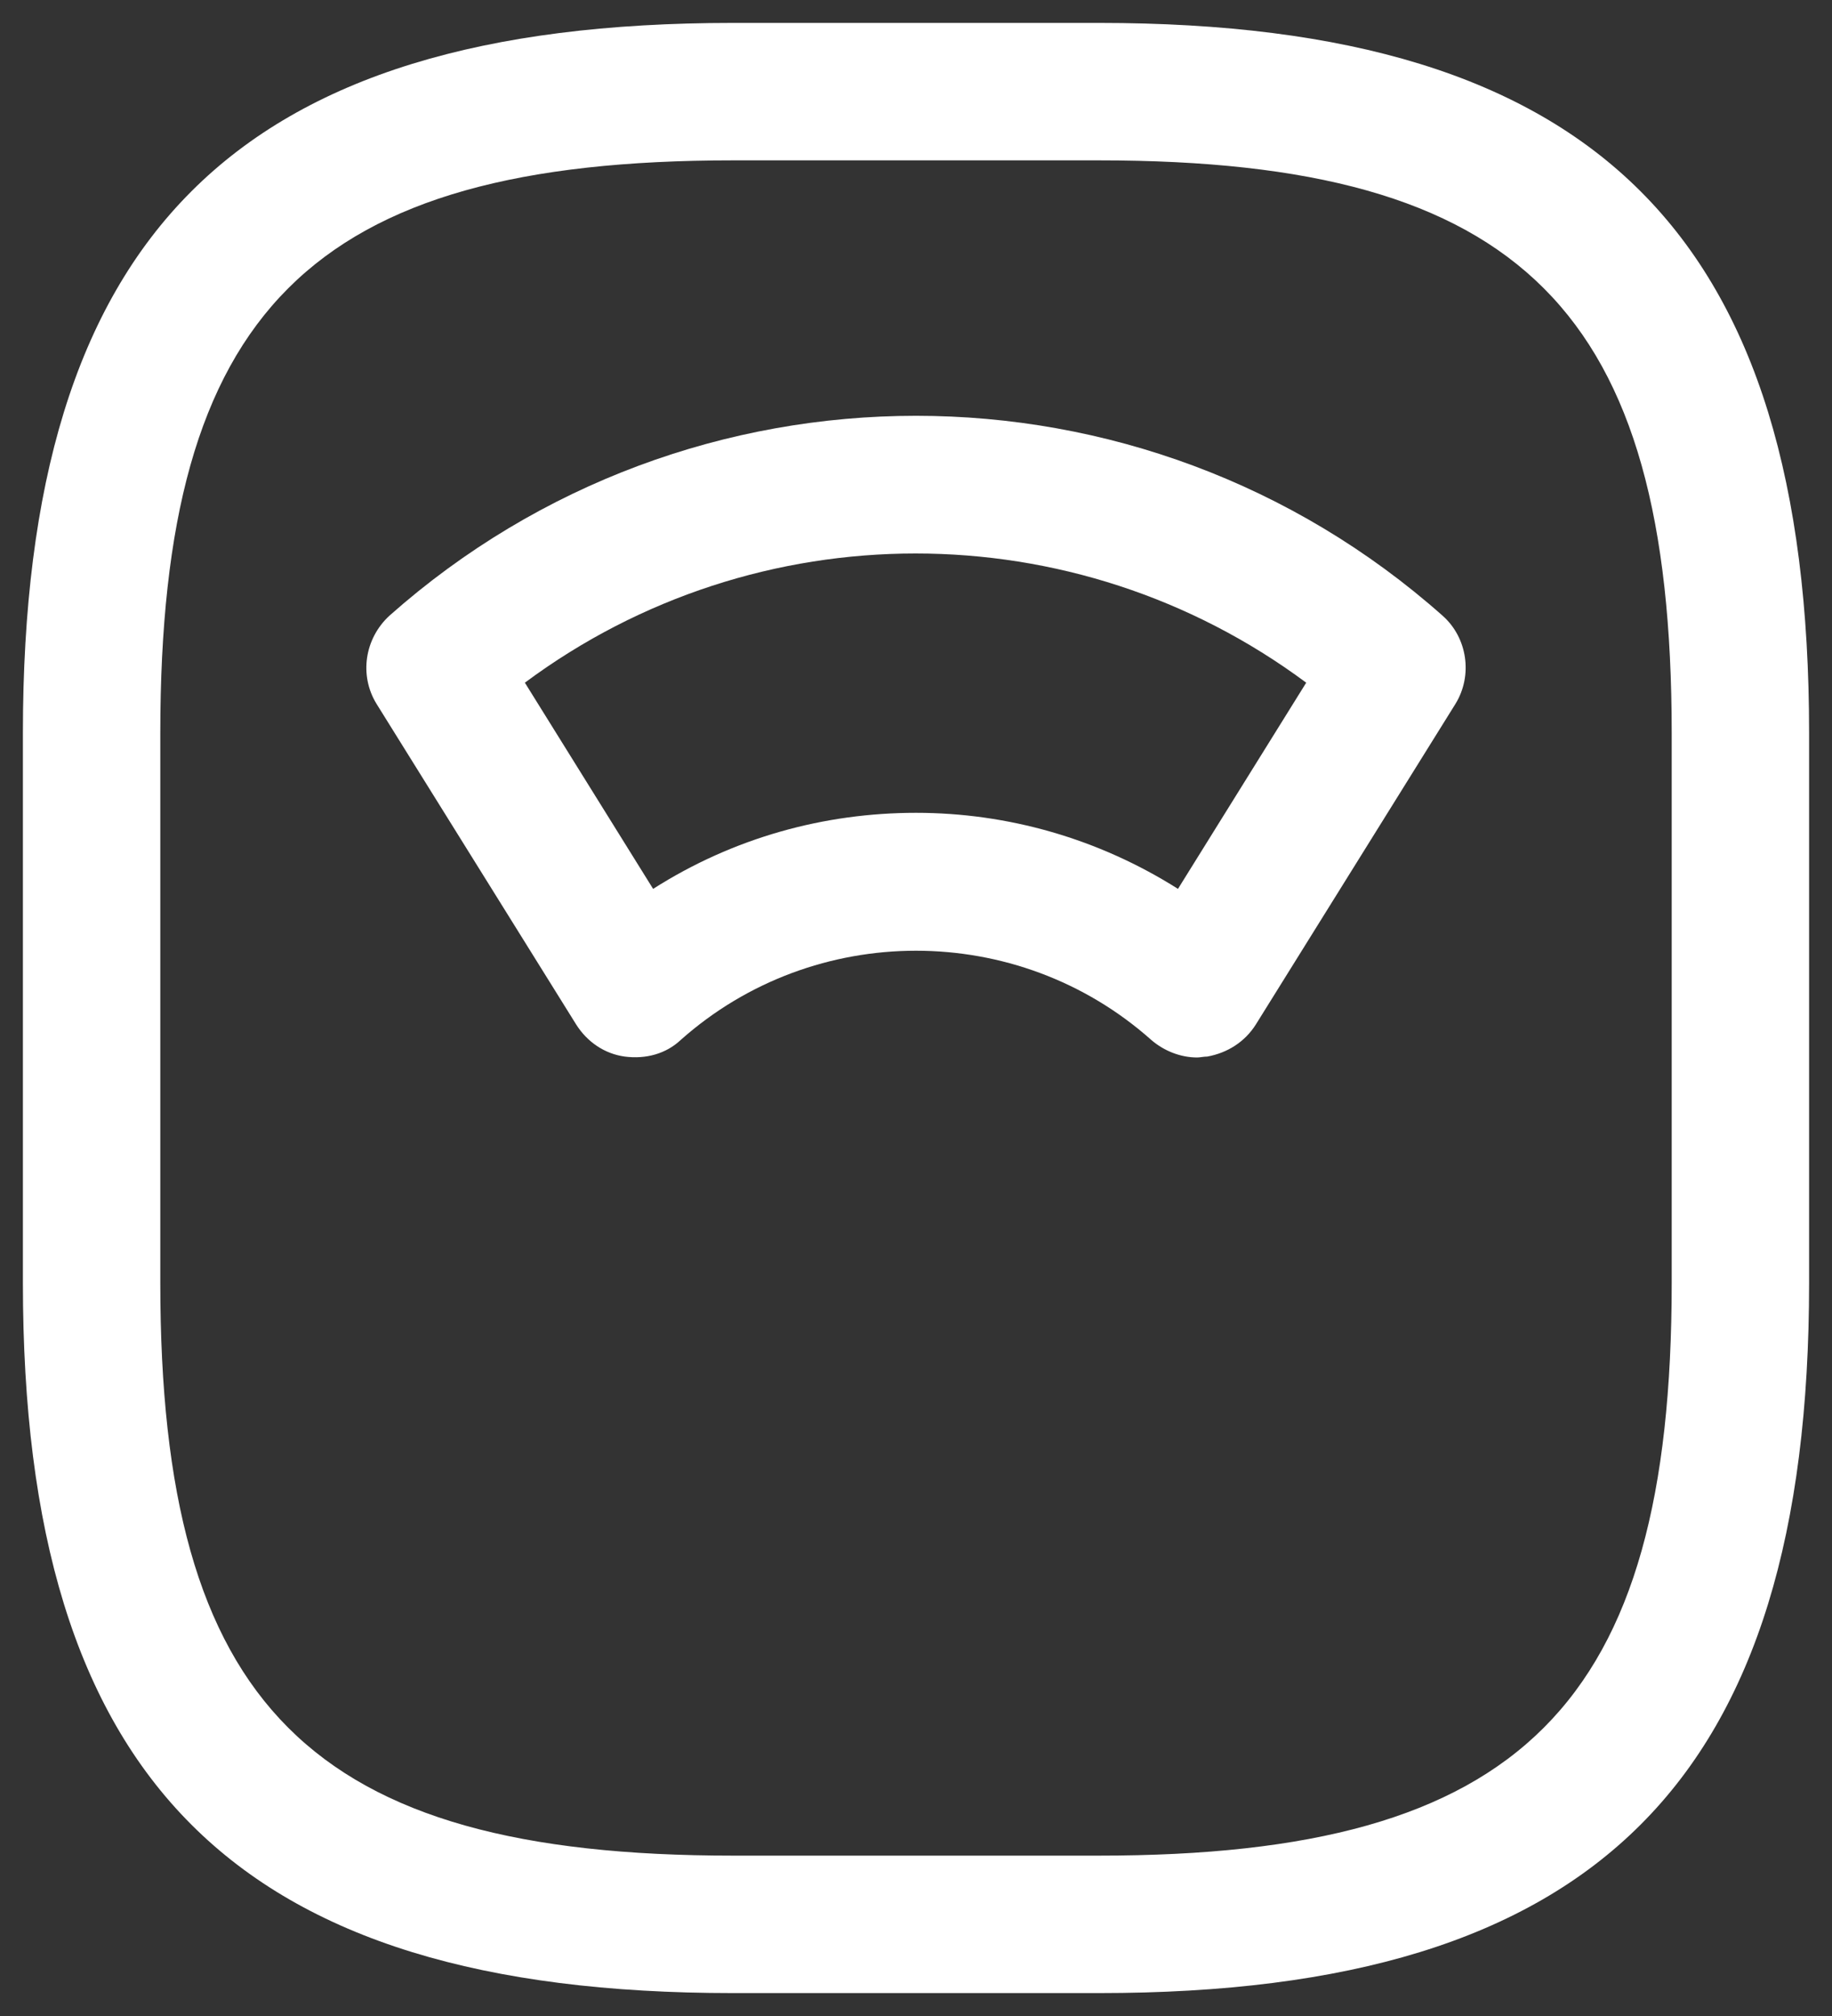
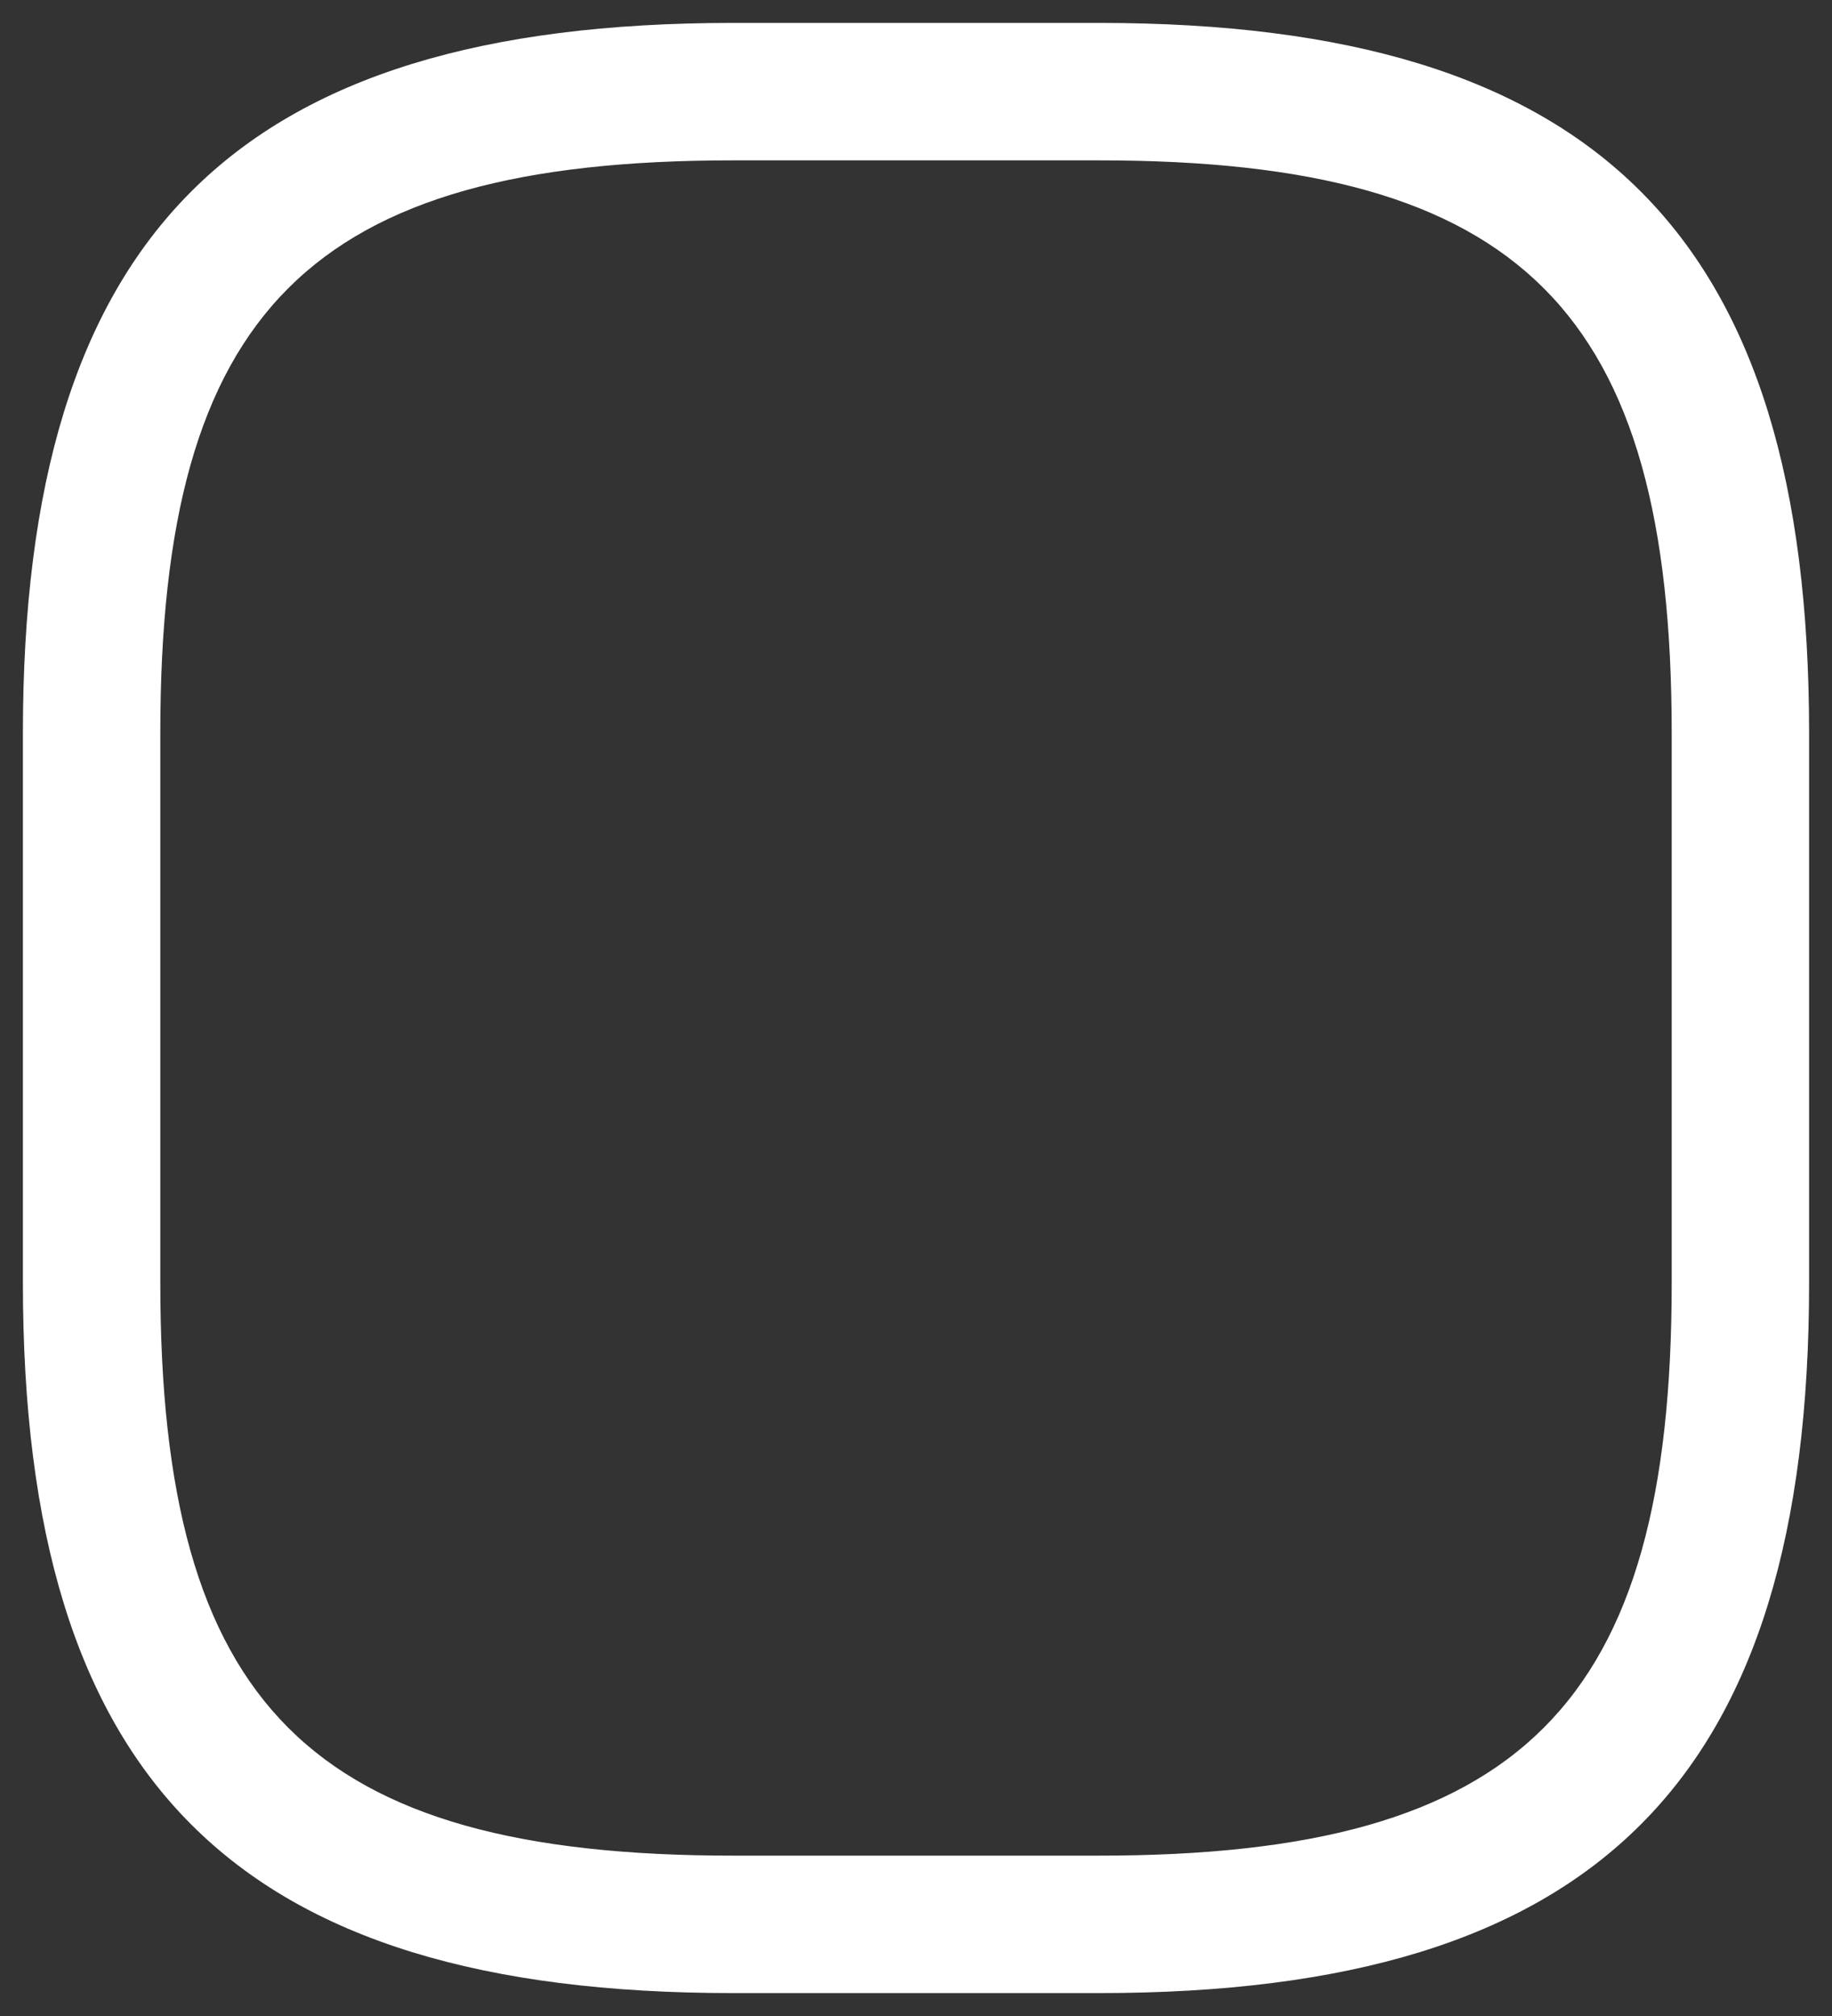
<svg xmlns="http://www.w3.org/2000/svg" width="20" height="22" viewBox="0 0 20 22" fill="none">
  <rect x="0" y="0" width="20" height="22" fill="#333333" stroke="none" />
  <path d="M12 21.75H8C2.57 21.75 0.25 19.43 0.25 14V8C0.25 2.57 2.57 0.25 8 0.25H12C17.43 0.25 19.75 2.57 19.75 8V14C19.75 19.43 17.43 21.75 12 21.75ZM8 1.75C3.39 1.75 1.75 3.39 1.75 8V14C1.75 18.61 3.39 20.25 8 20.25H12C16.61 20.25 18.25 18.61 18.25 14V8C18.25 3.39 16.61 1.75 12 1.75H8Z" fill="white" />
-   <path d="M13.07 11.54C12.89 11.54 12.71 11.47 12.57 11.35C11.11 10.05 8.89 10.05 7.43 11.35C7.27 11.5 7.05 11.56 6.82 11.53C6.6 11.5 6.41 11.37 6.29 11.18L4.11 7.68C3.92 7.37 3.98 6.97 4.25 6.72C7.53 3.81 12.47 3.81 15.75 6.72C16.02 6.96 16.08 7.37 15.89 7.68L13.71 11.18C13.59 11.37 13.4 11.49 13.18 11.53C13.14 11.53 13.1 11.54 13.07 11.54ZM10 8.87C11 8.87 11.99 9.15 12.86 9.7L14.26 7.45C11.73 5.57 8.26 5.57 5.73 7.45L7.13 9.7C8.01 9.14 9 8.87 10 8.87Z" fill="white" />
</svg>